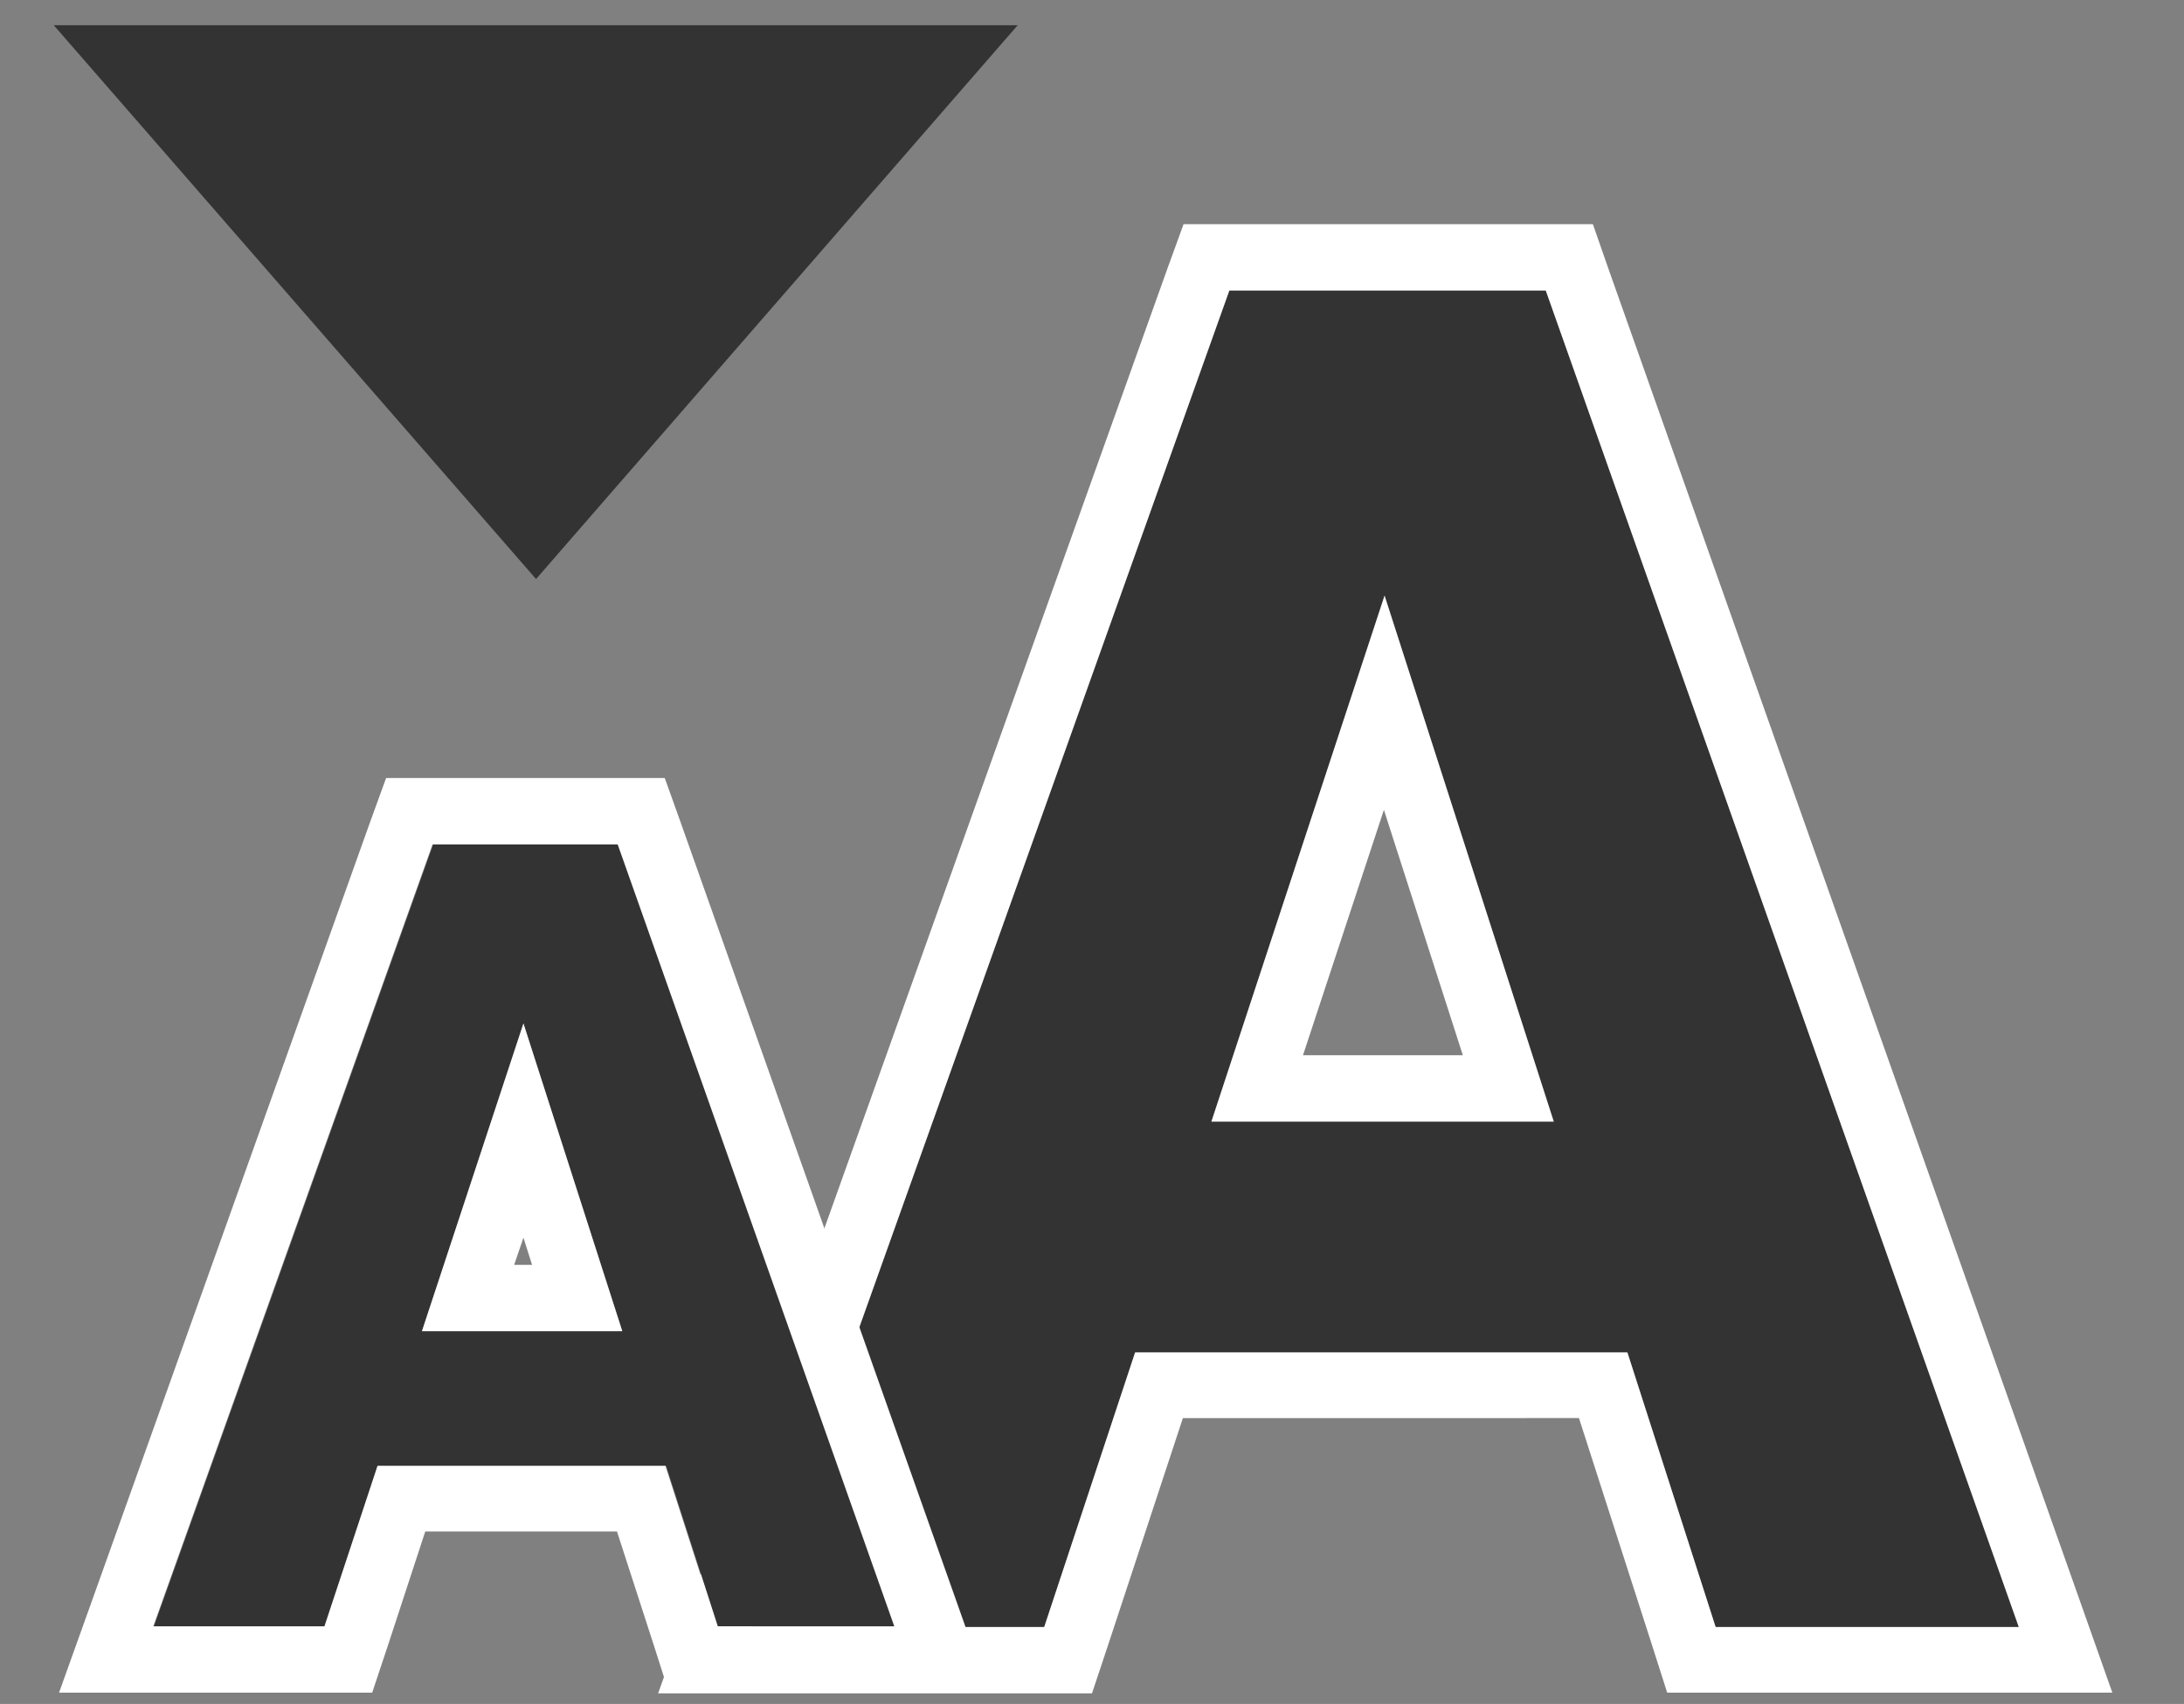
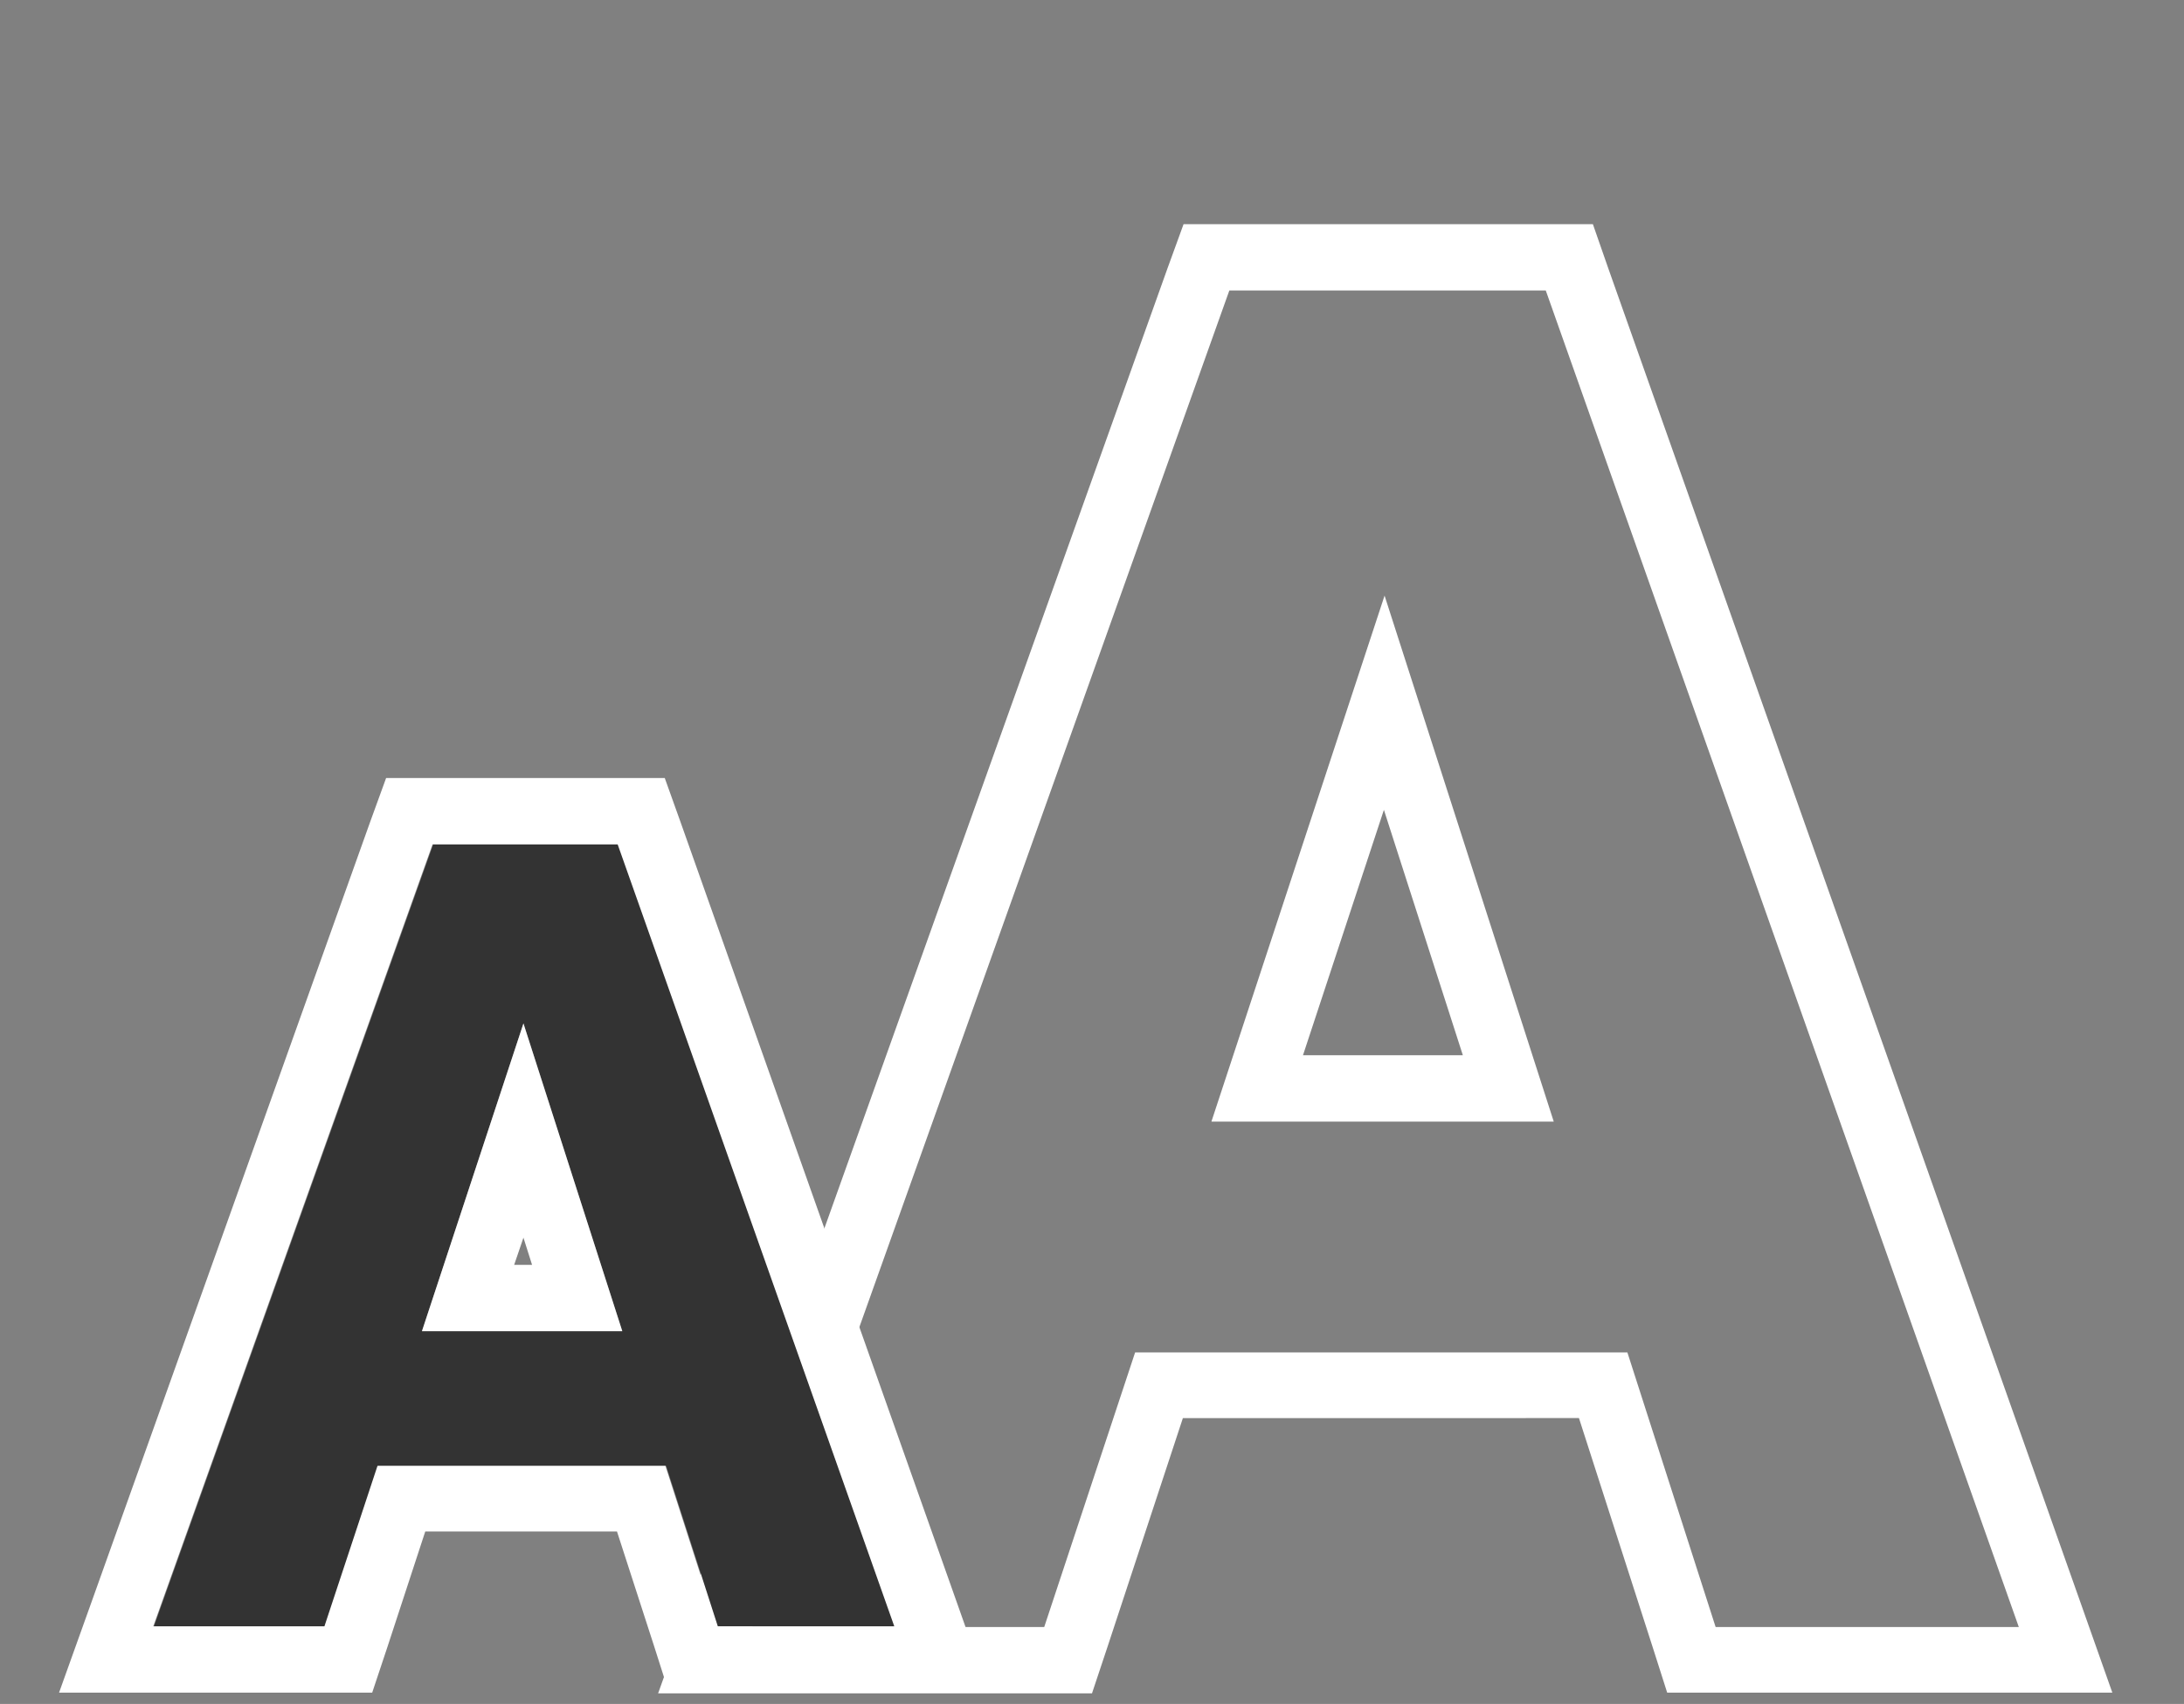
<svg xmlns="http://www.w3.org/2000/svg" version="1.1" id="Layer_1" x="0px" y="0px" viewBox="0 0 329.2 256.9" style="enable-background:new 0 0 329.2 256.9;" xml:space="preserve">
  <rect x="0" y="0" width="329.2" height="256.9" fill="#808080" stroke="none" />
  <style type="text/css">
	.st0{fill:#333333;}
	.st1{fill:#FFFFFF;}
</style>
  <g>
-     <path class="st0" d="M185.3,43.8H233l71.3,201.5h-45.7l-13.3-41.4h-74.2l-13.7,41.4h-44L185.3,43.8z M182.6,169.1h51.6l-25.5-79.3   L182.6,169.1z" />
    <path class="st1" d="M233,43.8l71.3,201.5h-45.7l-13.3-41.4h-74.2l-13.7,41.4h-44l71.9-201.5H233 M182.6,169.1h51.6l-25.5-79.3   L182.6,169.1 M240.1,33.8H233h-47.6h-7l-2.4,6.6l-72,201.5l-4.8,13.4h14.2h44h7.2l2.3-6.9l11.4-34.6H238l11.1,34.5l2.2,6.9h7.3   h45.7h14.1l-4.7-13.3L242.4,40.4L240.1,33.8L240.1,33.8z M196.4,159.1l12.2-37l11.9,37H196.4L196.4,159.1z" />
  </g>
-   <polygon class="st0" points="8.1,3.8 153.4,3.8 80.8,87.3 " />
  <g>
    <g>
      <path class="st0" d="M65.3,127.3h27.9l41.7,117.9h-26.7l-7.8-24.2H57l-8,24.2H23.2L65.3,127.3z M63.6,200.7h30.2l-14.9-46.4    L63.6,200.7z" />
      <path class="st1" d="M93.1,127.3l41.7,117.9h-26.7l-7.8-24.2H56.9l-8,24.2H23.1l42.1-117.9L93.1,127.3 M63.6,200.7h30.2    l-14.9-46.4L63.6,200.7 M100.2,117.3h-7.1H65.2h-7l-2.4,6.6L13.7,241.8l-4.8,13.4h14.2h25.8h7.2l2.3-6.9l5.7-17.4H93l5.6,17.3    l2.2,6.9h7.3h26.7H149l-4.7-13.3L102.6,124L100.2,117.3L100.2,117.3z M77.5,190.7l1.4-4.1l1.3,4.1H77.5L77.5,190.7z" />
    </g>
  </g>
</svg>